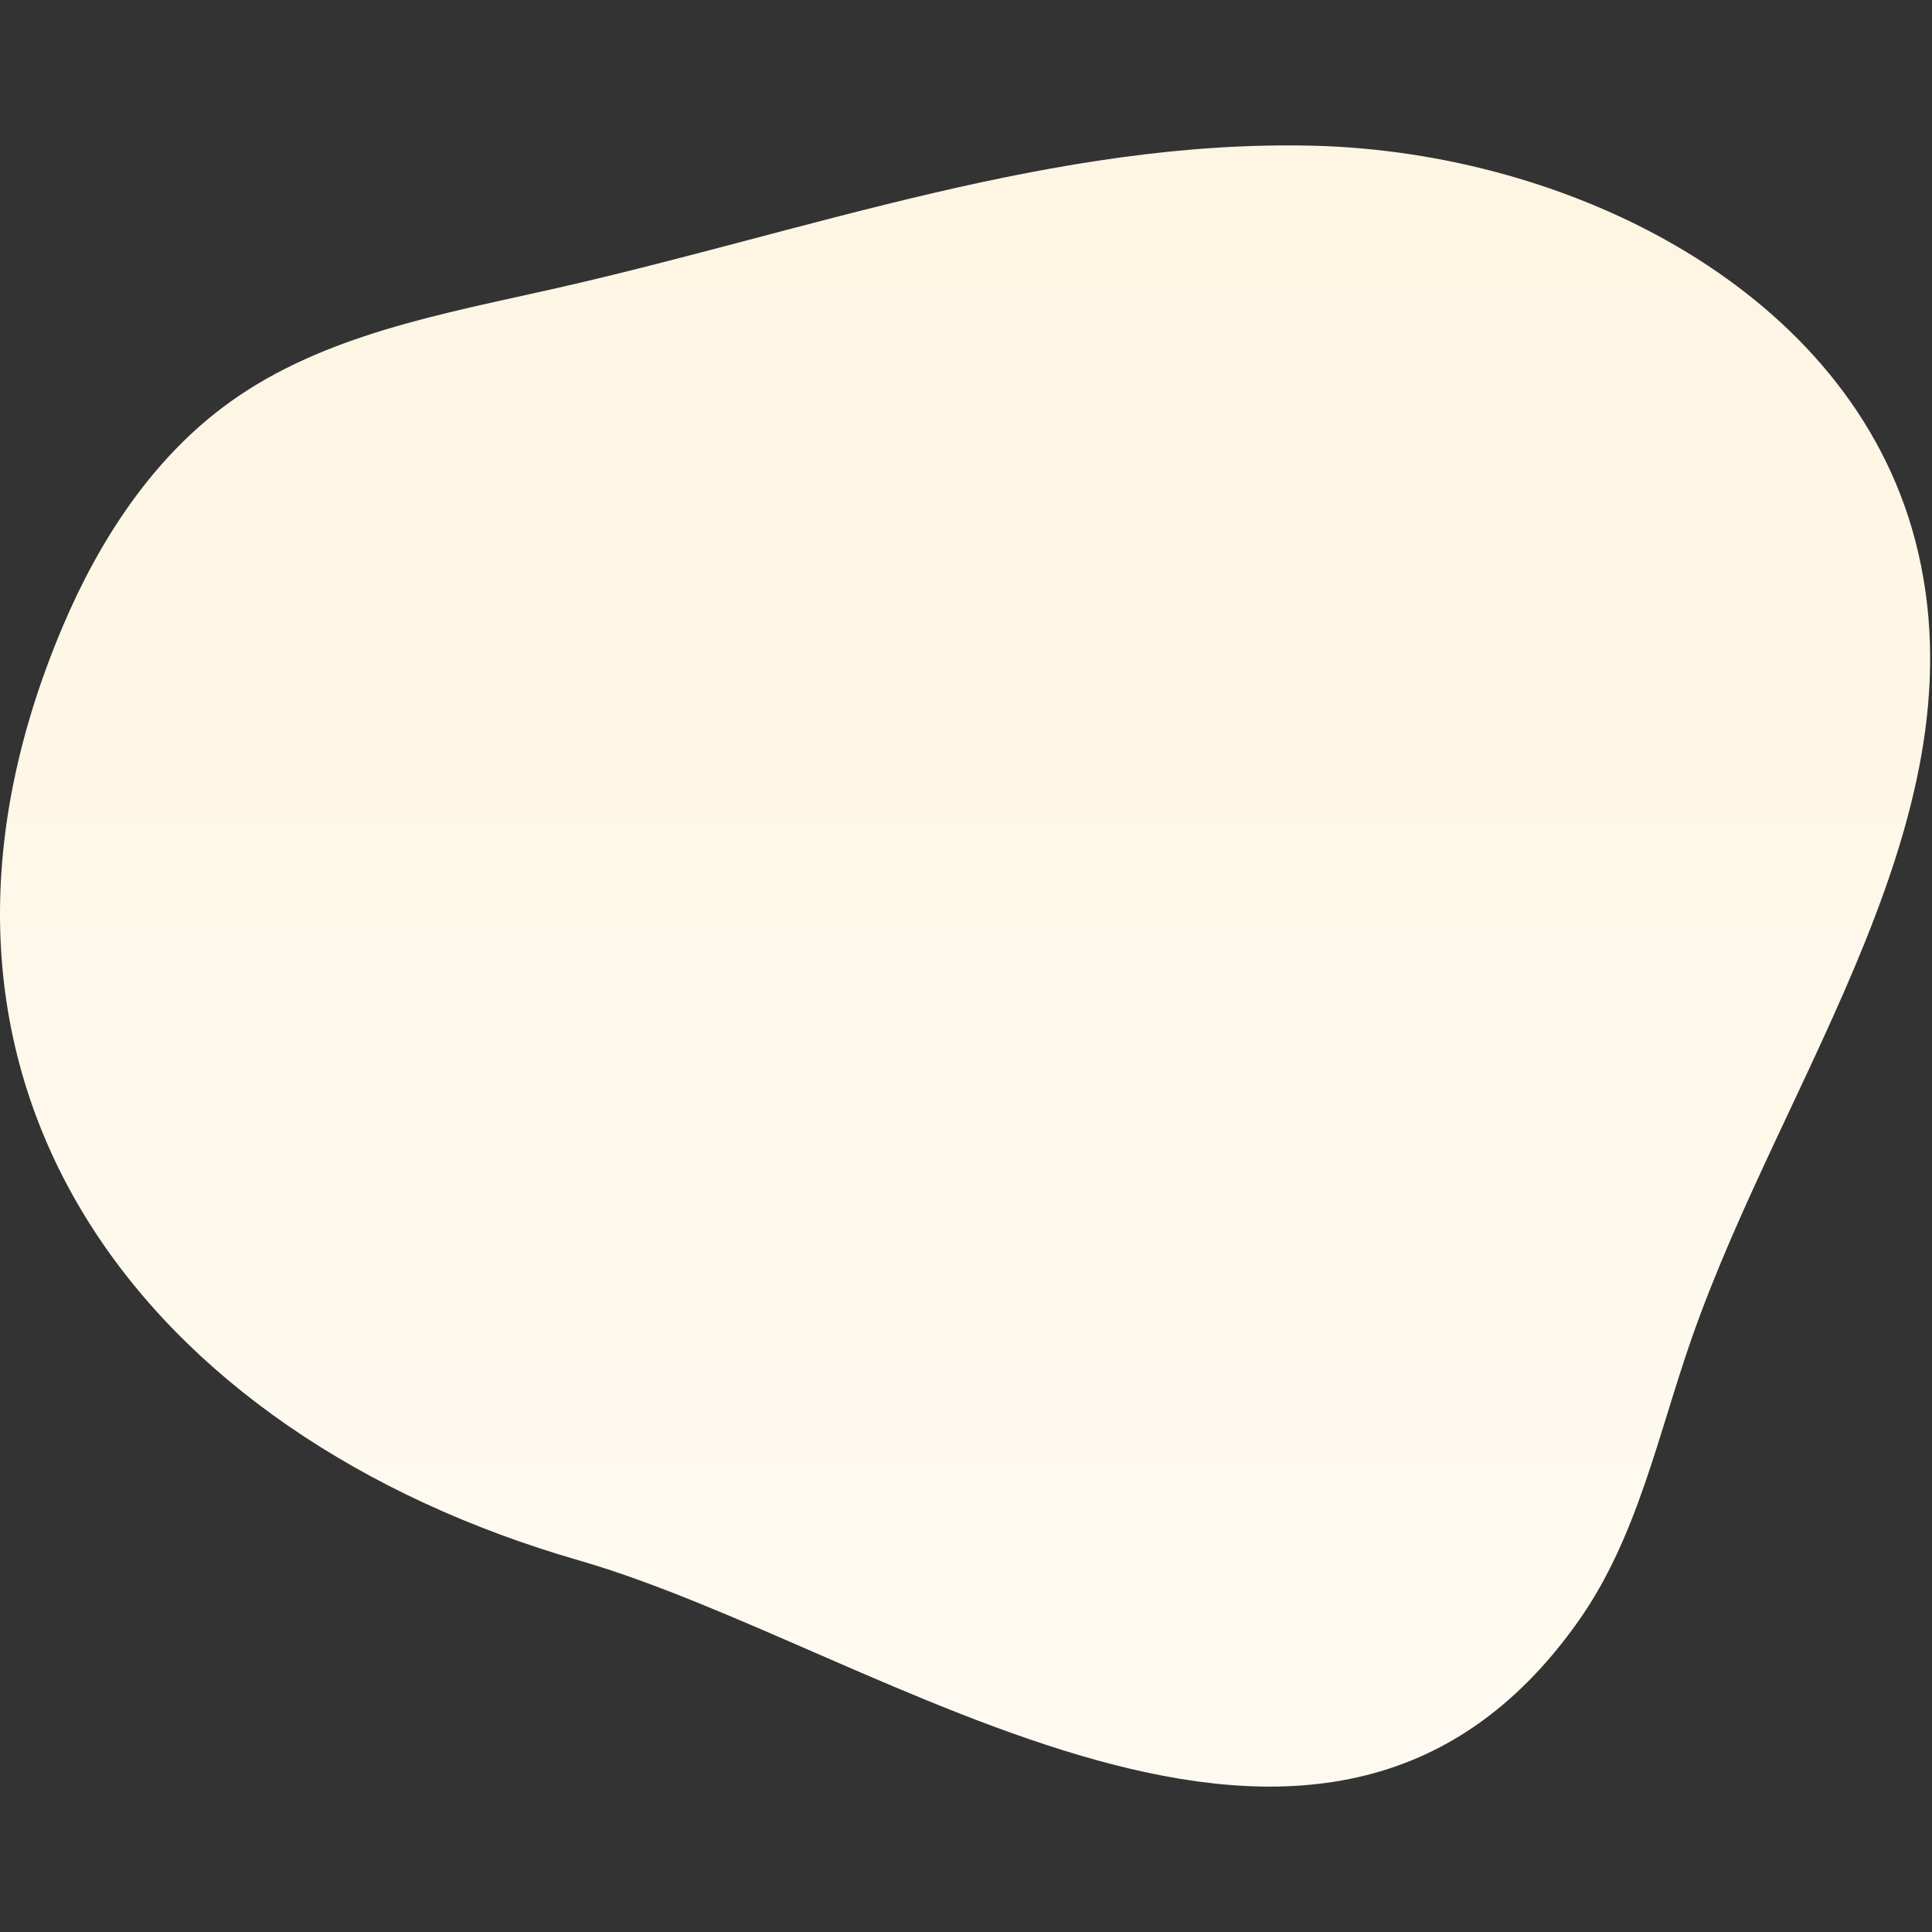
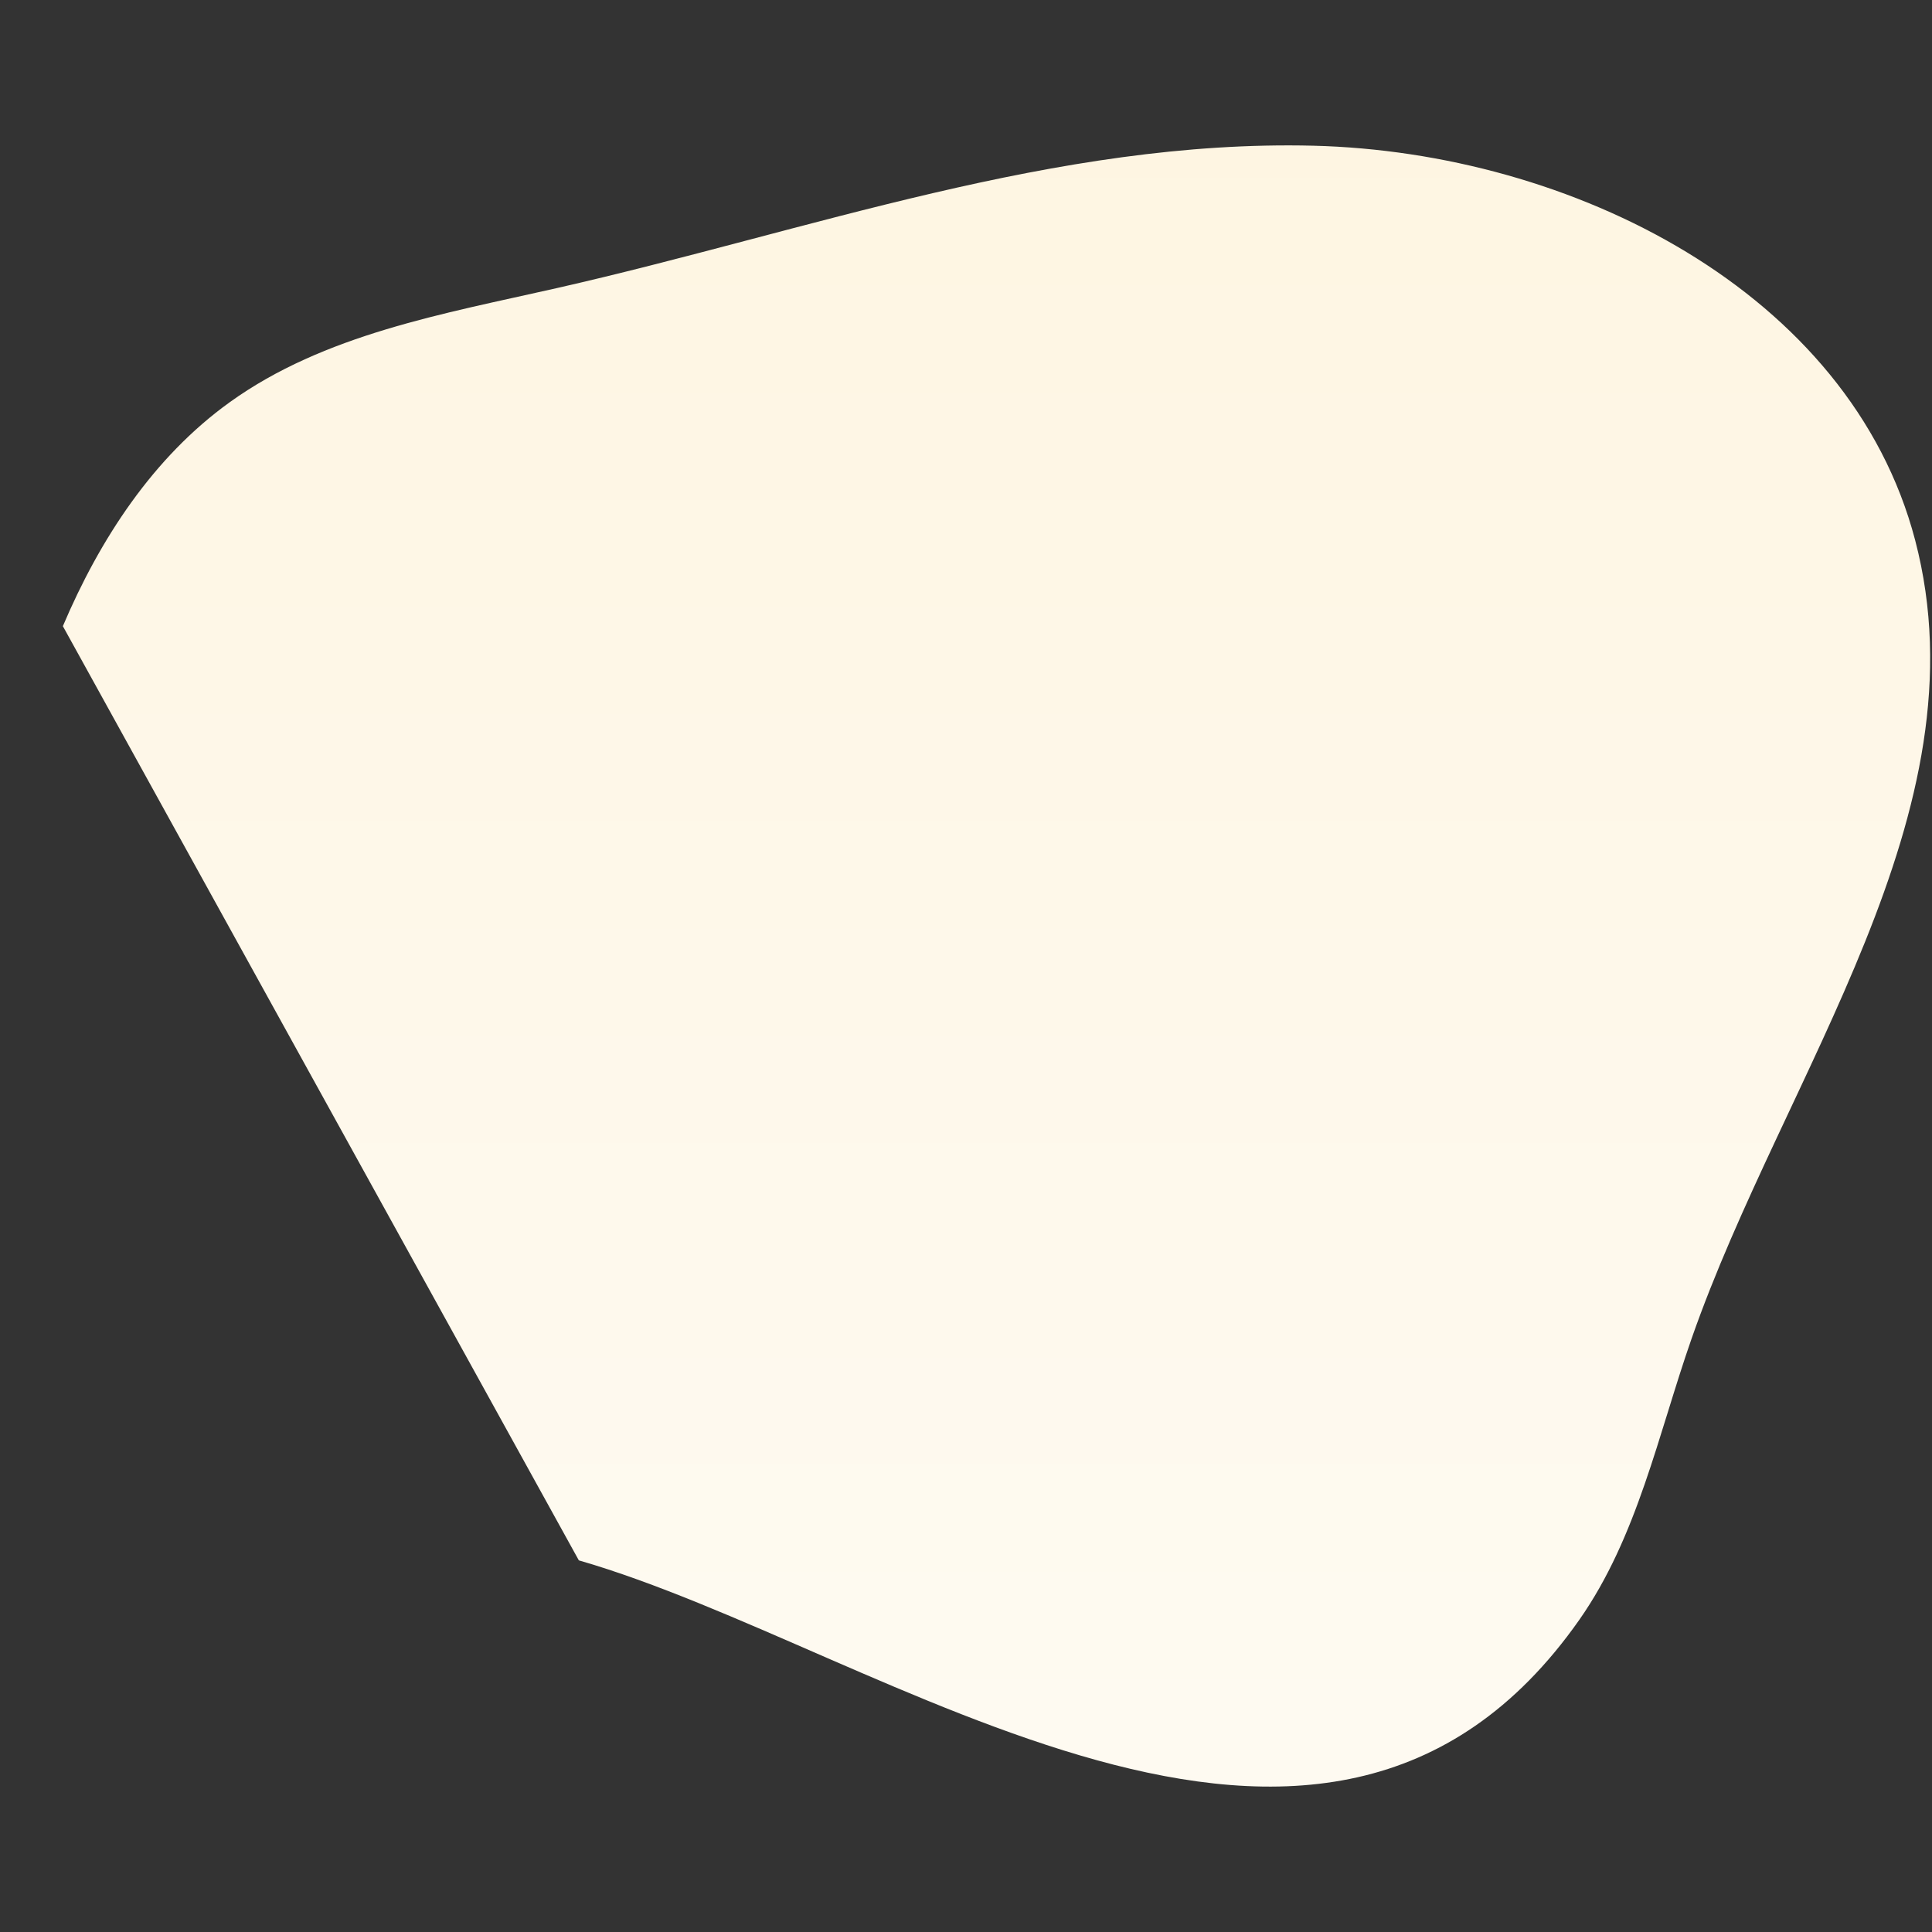
<svg xmlns="http://www.w3.org/2000/svg" version="1.1" id="圖層_1" x="0px" y="0px" width="512px" height="512px" viewBox="0 0 512 512" enable-background="new 0 0 512 512" xml:space="preserve">
  <rect x="0" y="0" width="512" height="512" fill="#333333" stroke="none" />
  <linearGradient id="SVGID_1_" gradientUnits="userSpaceOnUse" x1="255.757" y1="507.475" x2="255.757" y2="-4.038" gradientTransform="matrix(1 0 0 -1 0 512)">
    <stop offset="0" style="stop-color:#FEF5E1" />
    <stop offset="1" style="stop-color:#FEFBF3" />
  </linearGradient>
-   <path fill="url(#SVGID_1_)" d="M16.661,165.937c9.754-22.994,23.931-44.75,44.206-59.335c25.039-18.008,56.636-23.438,86.711-30.256  c66.546-15.088,132.292-39.422,200.5-37.73c68.214,1.703,142.146,38.536,159.456,104.538  c18.956,72.299-34.629,141.08-59.265,211.644c-8.843,25.333-14.322,52.484-29.723,74.452  c-68.048,97.024-184.385,7.542-265.148-15.737C38.658,380.438-34.657,286.91,16.661,165.937z" />
+   <path fill="url(#SVGID_1_)" d="M16.661,165.937c9.754-22.994,23.931-44.75,44.206-59.335c25.039-18.008,56.636-23.438,86.711-30.256  c66.546-15.088,132.292-39.422,200.5-37.73c68.214,1.703,142.146,38.536,159.456,104.538  c18.956,72.299-34.629,141.08-59.265,211.644c-8.843,25.333-14.322,52.484-29.723,74.452  c-68.048,97.024-184.385,7.542-265.148-15.737z" />
</svg>